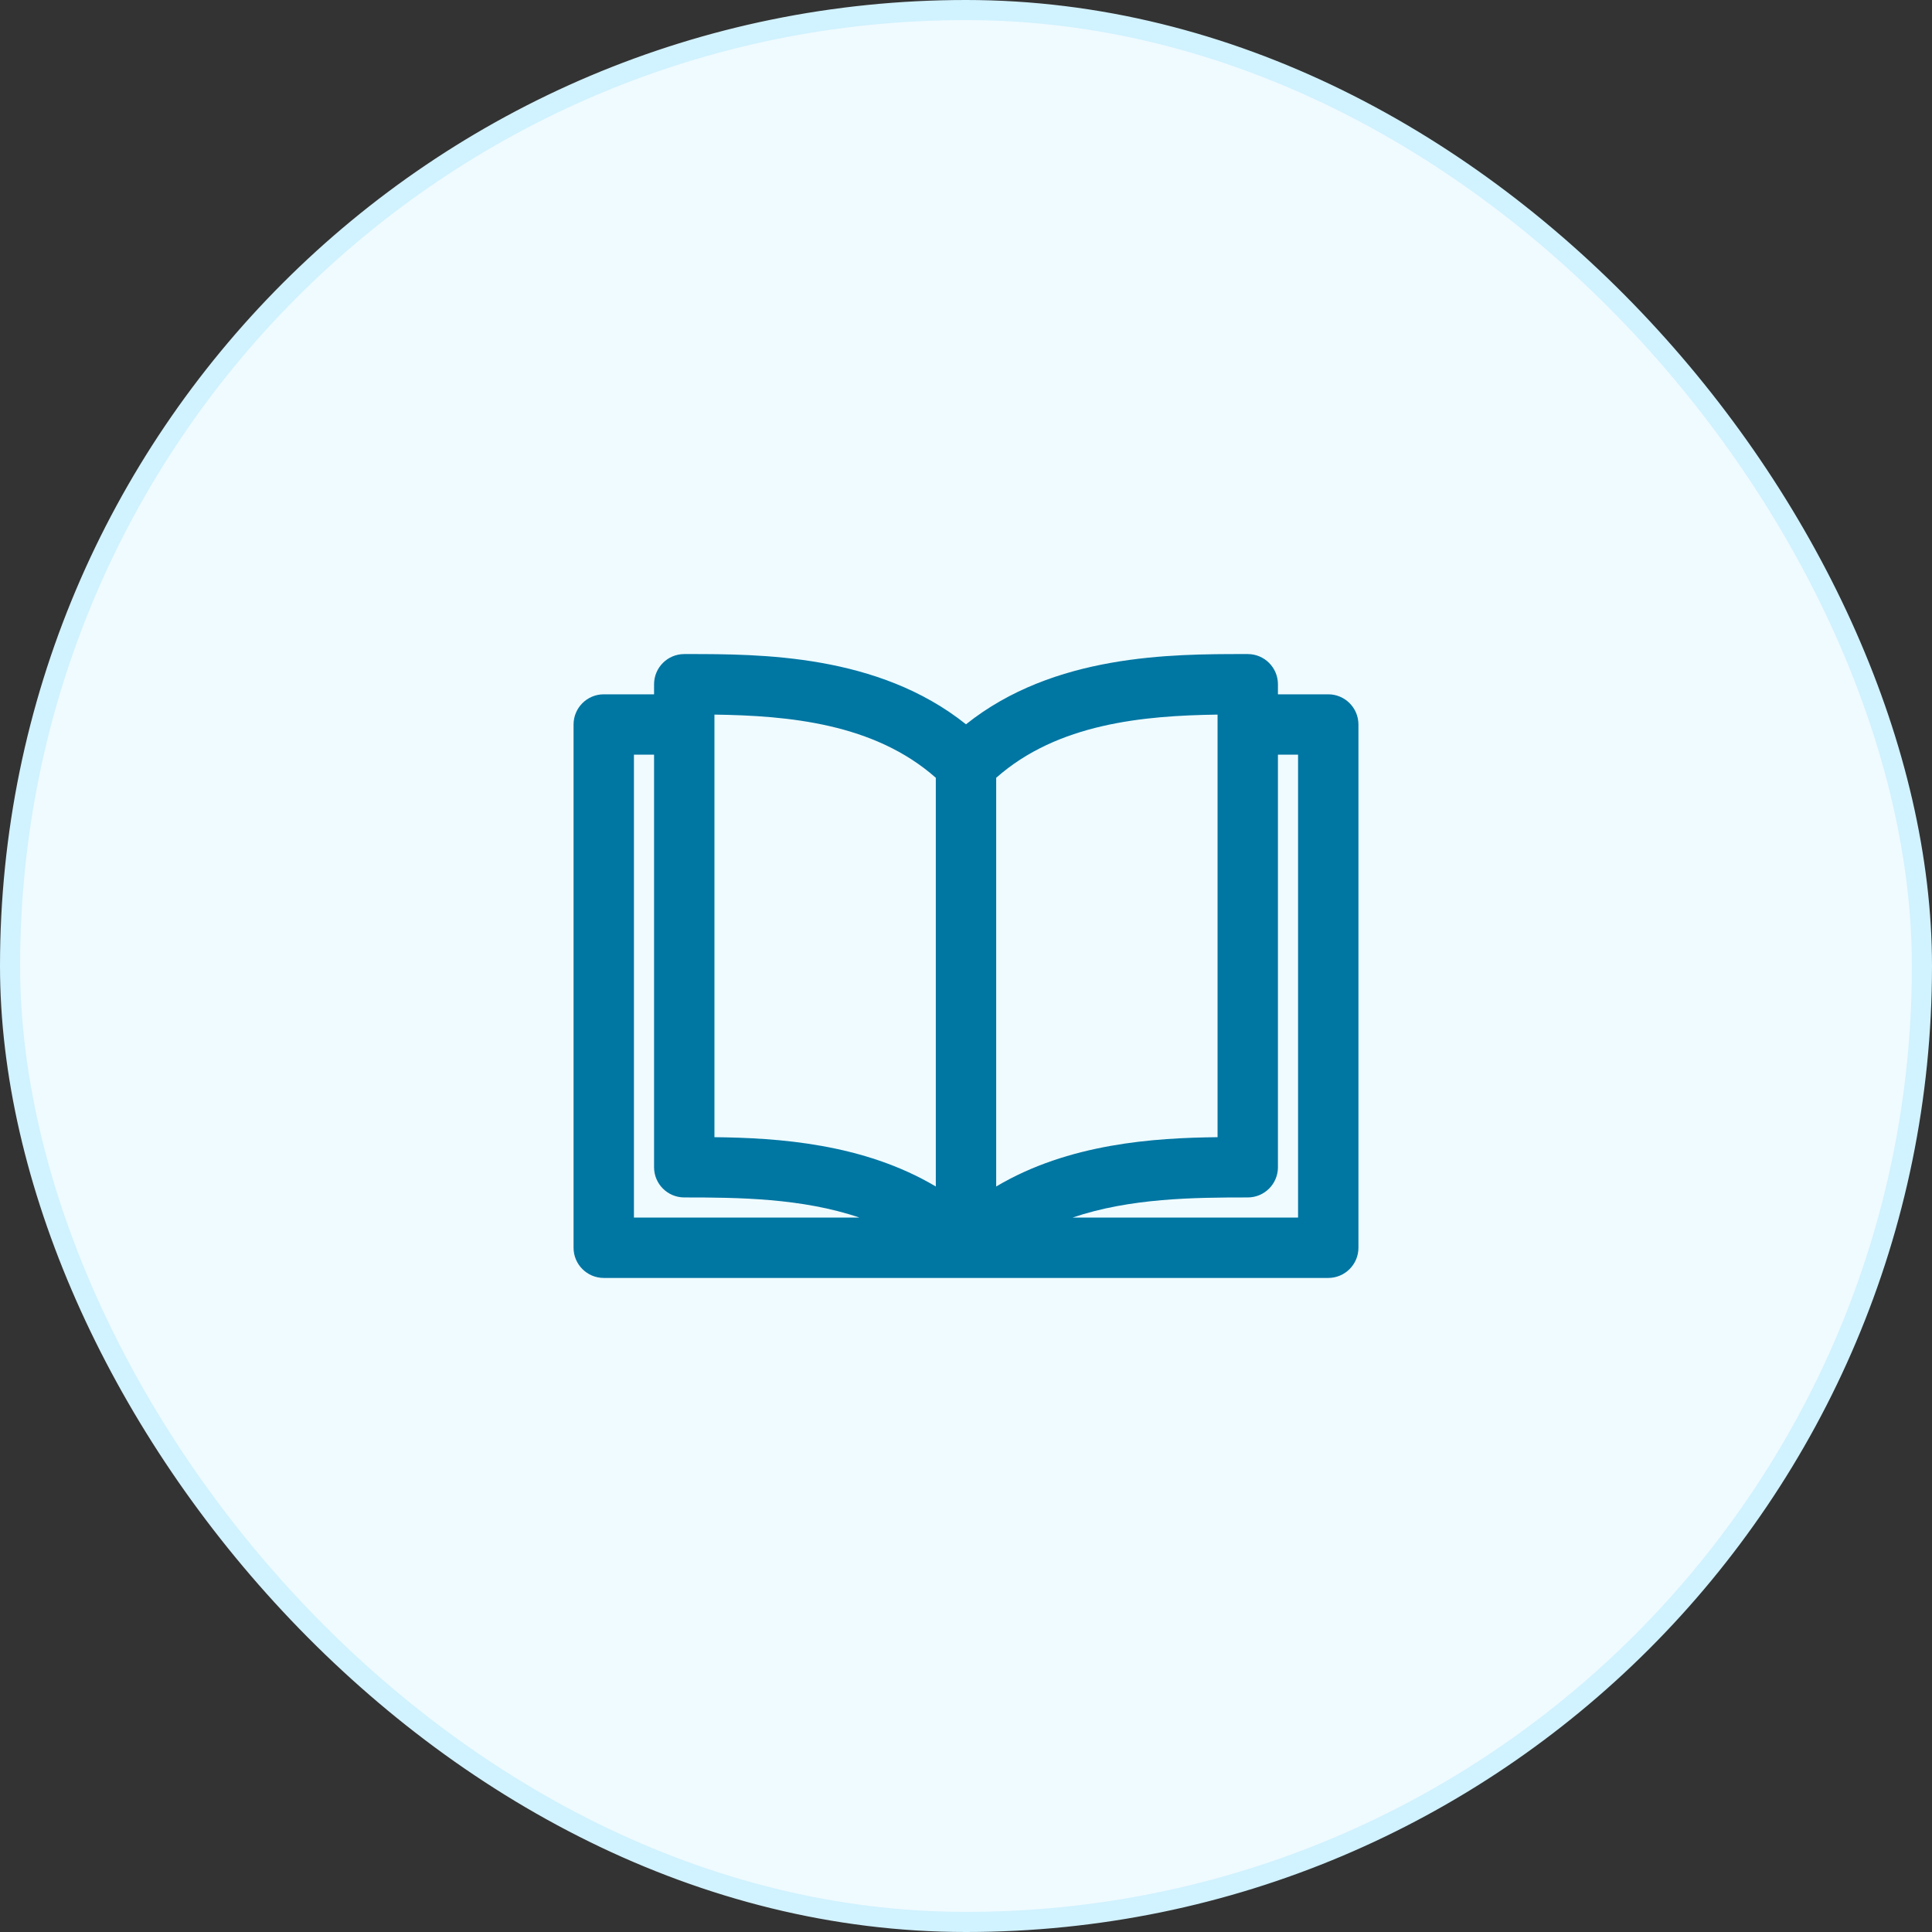
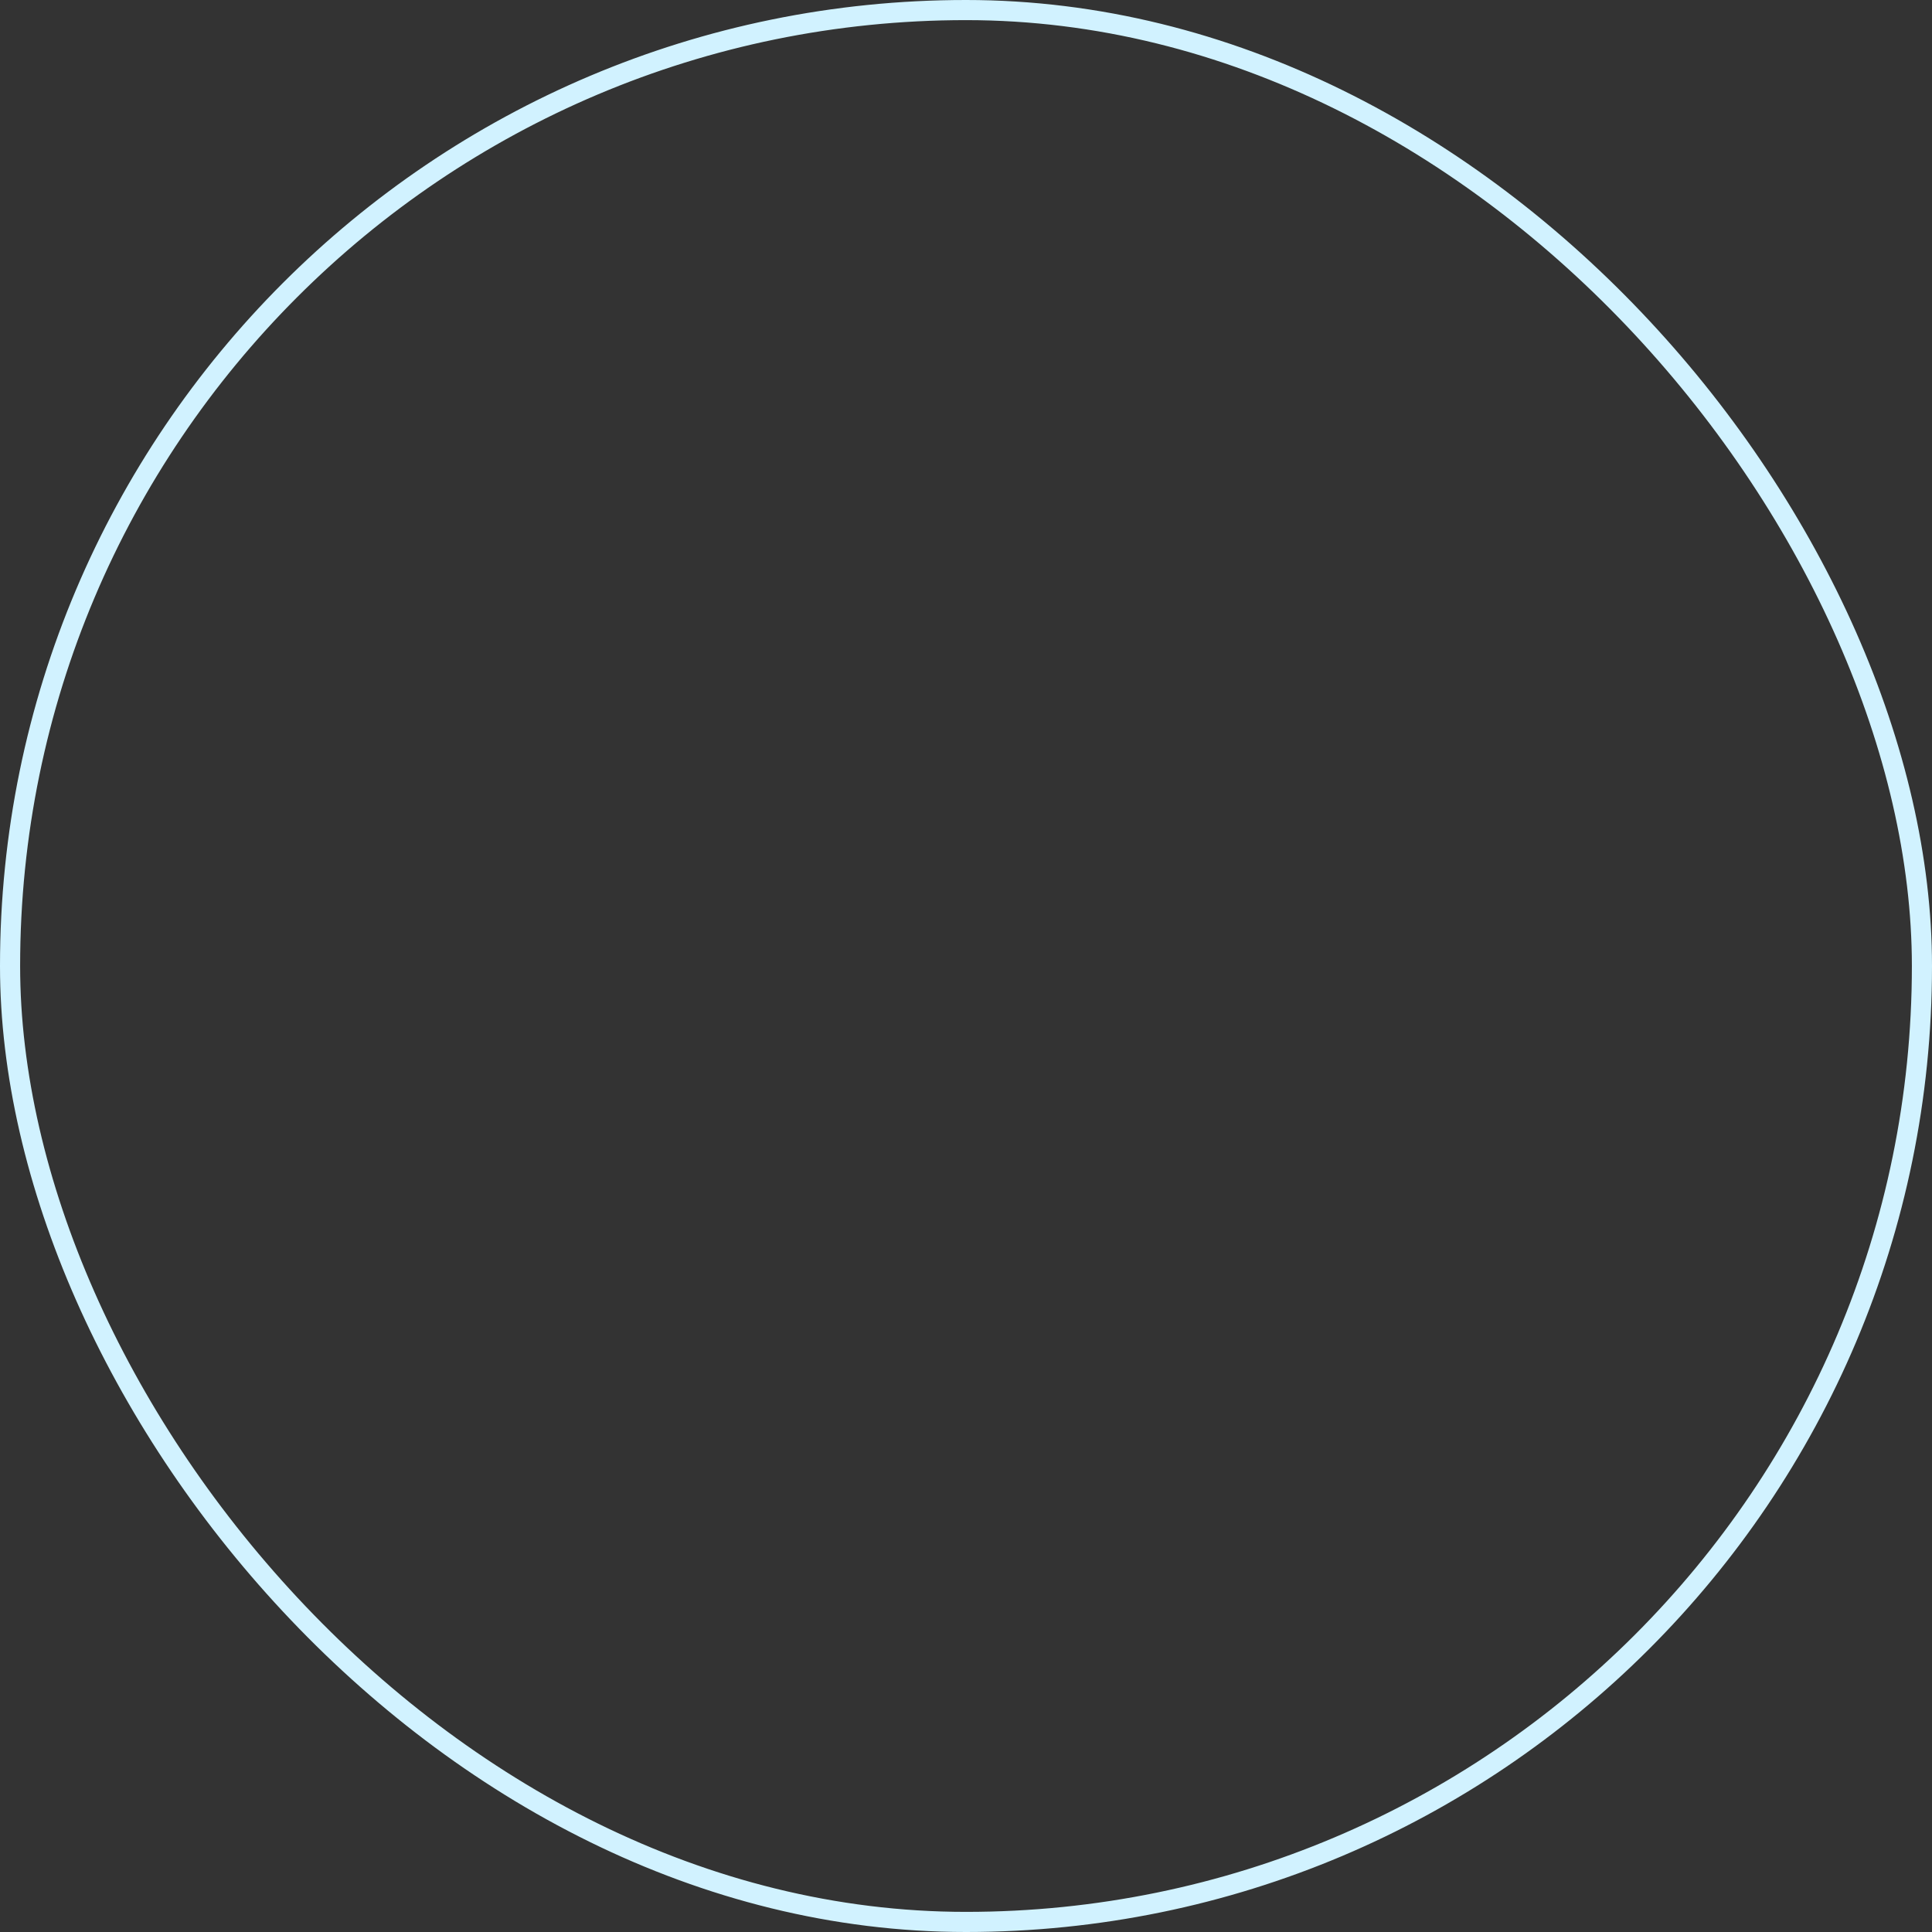
<svg xmlns="http://www.w3.org/2000/svg" width="48" height="48" viewBox="0 0 48 48" fill="none">
  <rect x="0" y="0" width="48" height="48" fill="#333333" stroke="none" />
-   <rect x="0.25" y="0.25" width="47.5" height="47.5" rx="23.75" fill="#F0FBFF" />
  <rect x="0.25" y="0.25" width="47.5" height="47.5" rx="23.75" stroke="#D1F2FF" stroke-width="0.5" />
-   <path fill-rule="evenodd" clip-rule="evenodd" d="M16.25 17.25V17C16.25 16.586 16.586 16.25 17 16.25C17.028 16.25 17.057 16.25 17.086 16.25C18.887 16.25 21.814 16.249 24 17.995C26.186 16.249 29.113 16.25 30.914 16.25C30.943 16.25 30.972 16.25 31 16.25C31.414 16.25 31.75 16.586 31.75 17V17.25H33C33.414 17.25 33.75 17.586 33.75 18V31C33.75 31.414 33.414 31.75 33 31.75H15C14.586 31.75 14.25 31.414 14.25 31V18C14.25 17.586 14.586 17.25 15 17.25H16.25ZM17.75 17.754V28.253C19.326 28.27 21.448 28.408 23.25 29.478V19.324C21.72 17.971 19.585 17.78 17.75 17.754ZM24.75 19.324V29.478C26.552 28.408 28.674 28.27 30.25 28.253V17.754C28.415 17.78 26.28 17.971 24.75 19.324ZM31.75 18.75V29C31.75 29.414 31.414 29.75 31 29.75C29.664 29.75 28.076 29.765 26.648 30.25H32.25V18.75H31.75ZM21.352 30.25C19.924 29.765 18.336 29.75 17 29.75C16.586 29.75 16.25 29.414 16.25 29V18.75H15.75V30.25H21.352Z" fill="#0076A3" />
</svg>